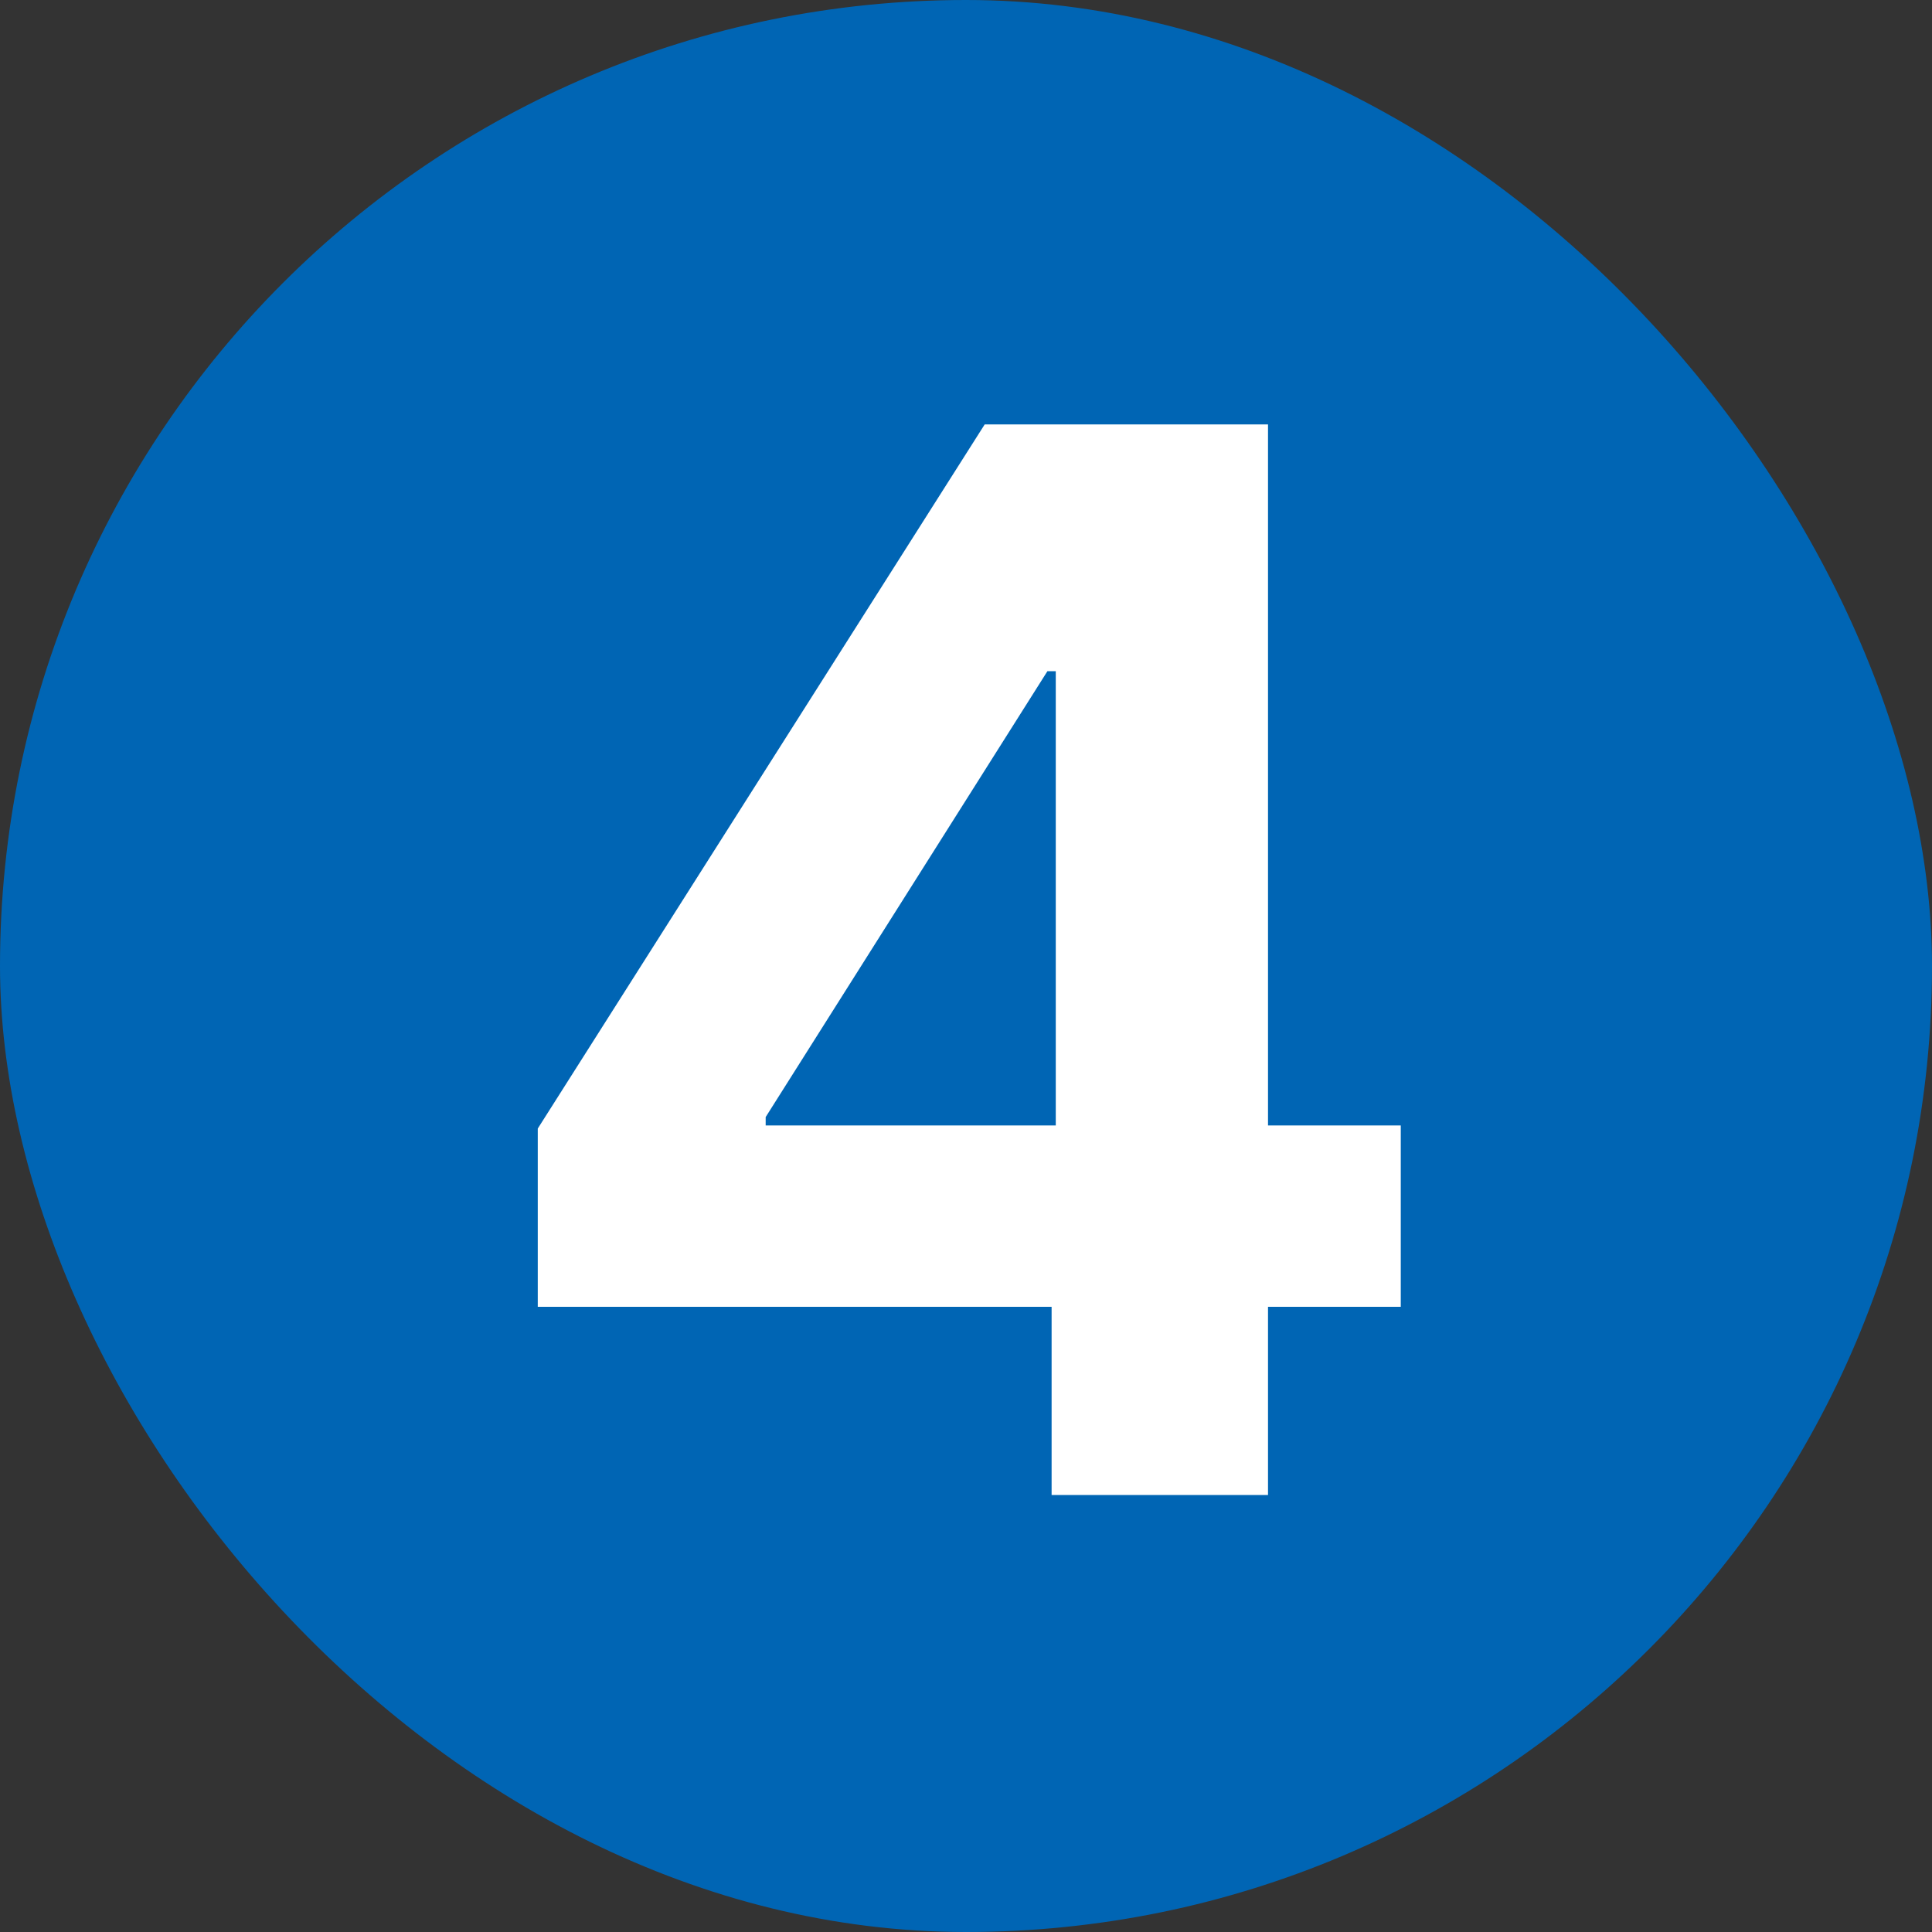
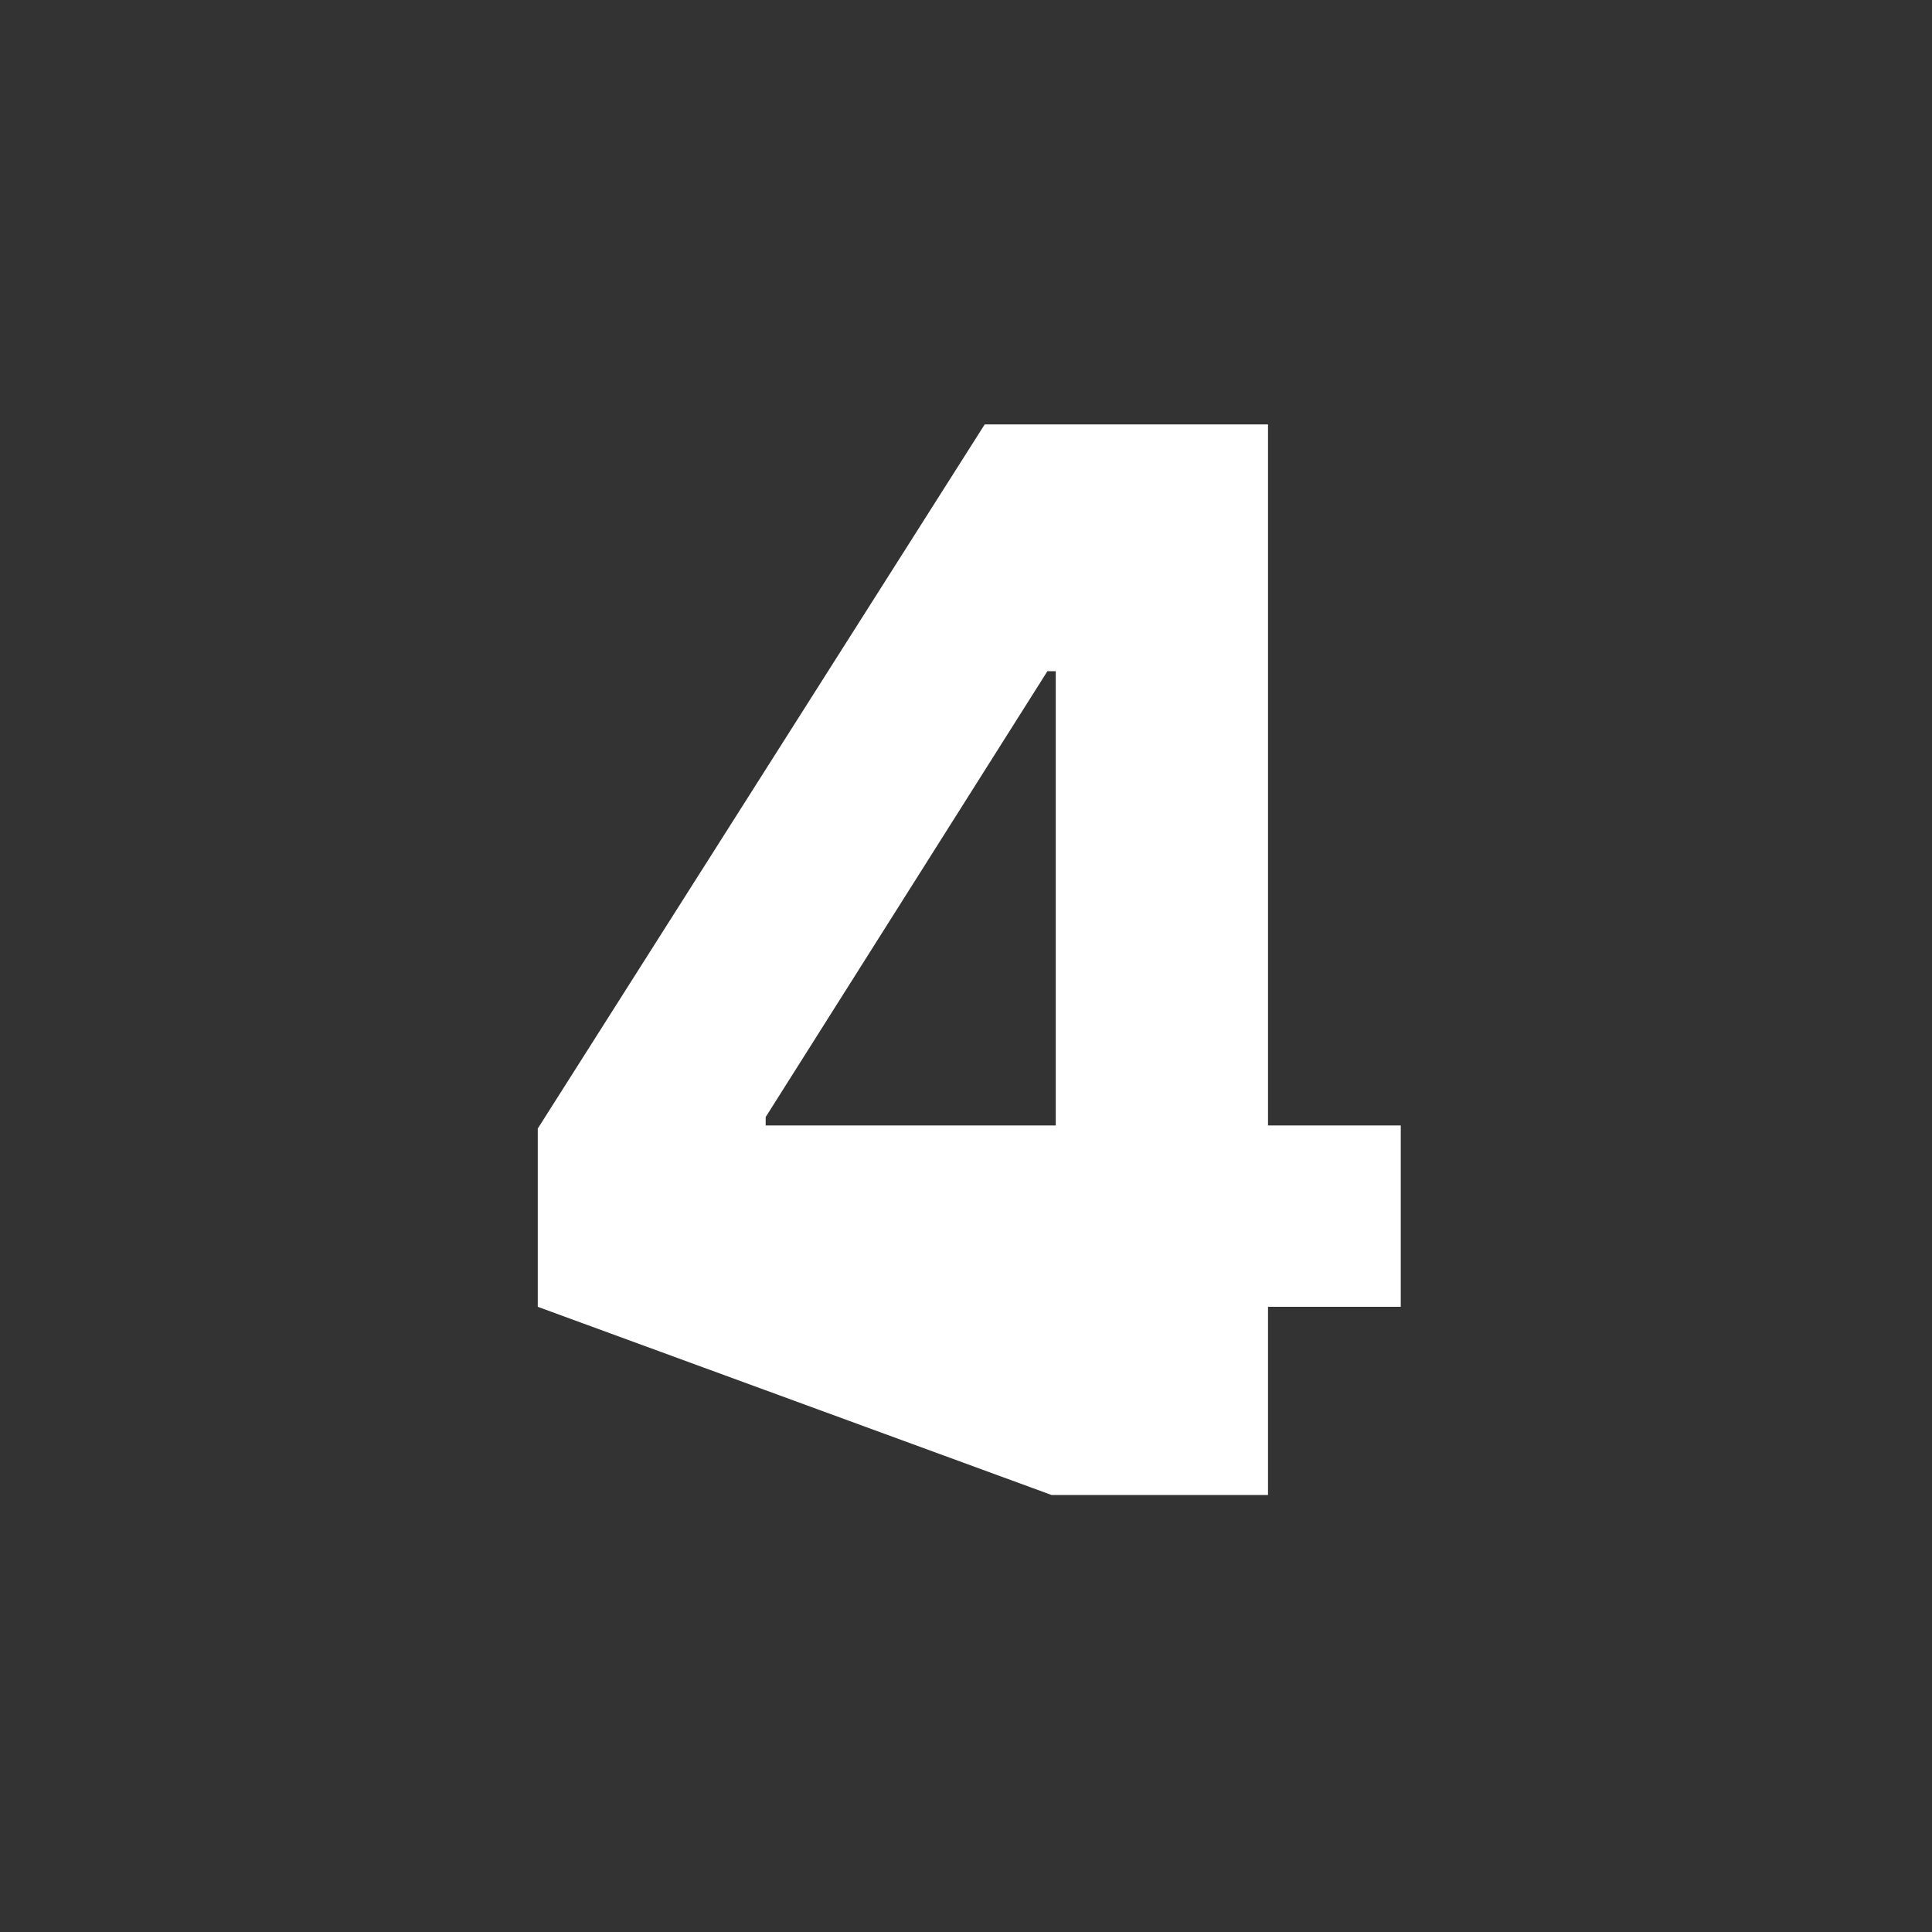
<svg xmlns="http://www.w3.org/2000/svg" width="84" height="84" viewBox="0 0 84 84" fill="none">
  <rect x="0" y="0" width="84" height="84" fill="#333333" stroke="none" />
-   <rect width="84" height="84" rx="42" fill="#0065B4" />
-   <path d="M23.381 56.818V49.068L42.812 18.454H49.494V29.182H45.54L33.29 48.568V48.932H60.903V56.818H23.381ZM45.722 65V54.455L45.903 51.023V18.454H55.131V65H45.722Z" fill="white" />
+   <path d="M23.381 56.818V49.068L42.812 18.454H49.494V29.182H45.54L33.29 48.568V48.932H60.903V56.818H23.381ZV54.455L45.903 51.023V18.454H55.131V65H45.722Z" fill="white" />
</svg>